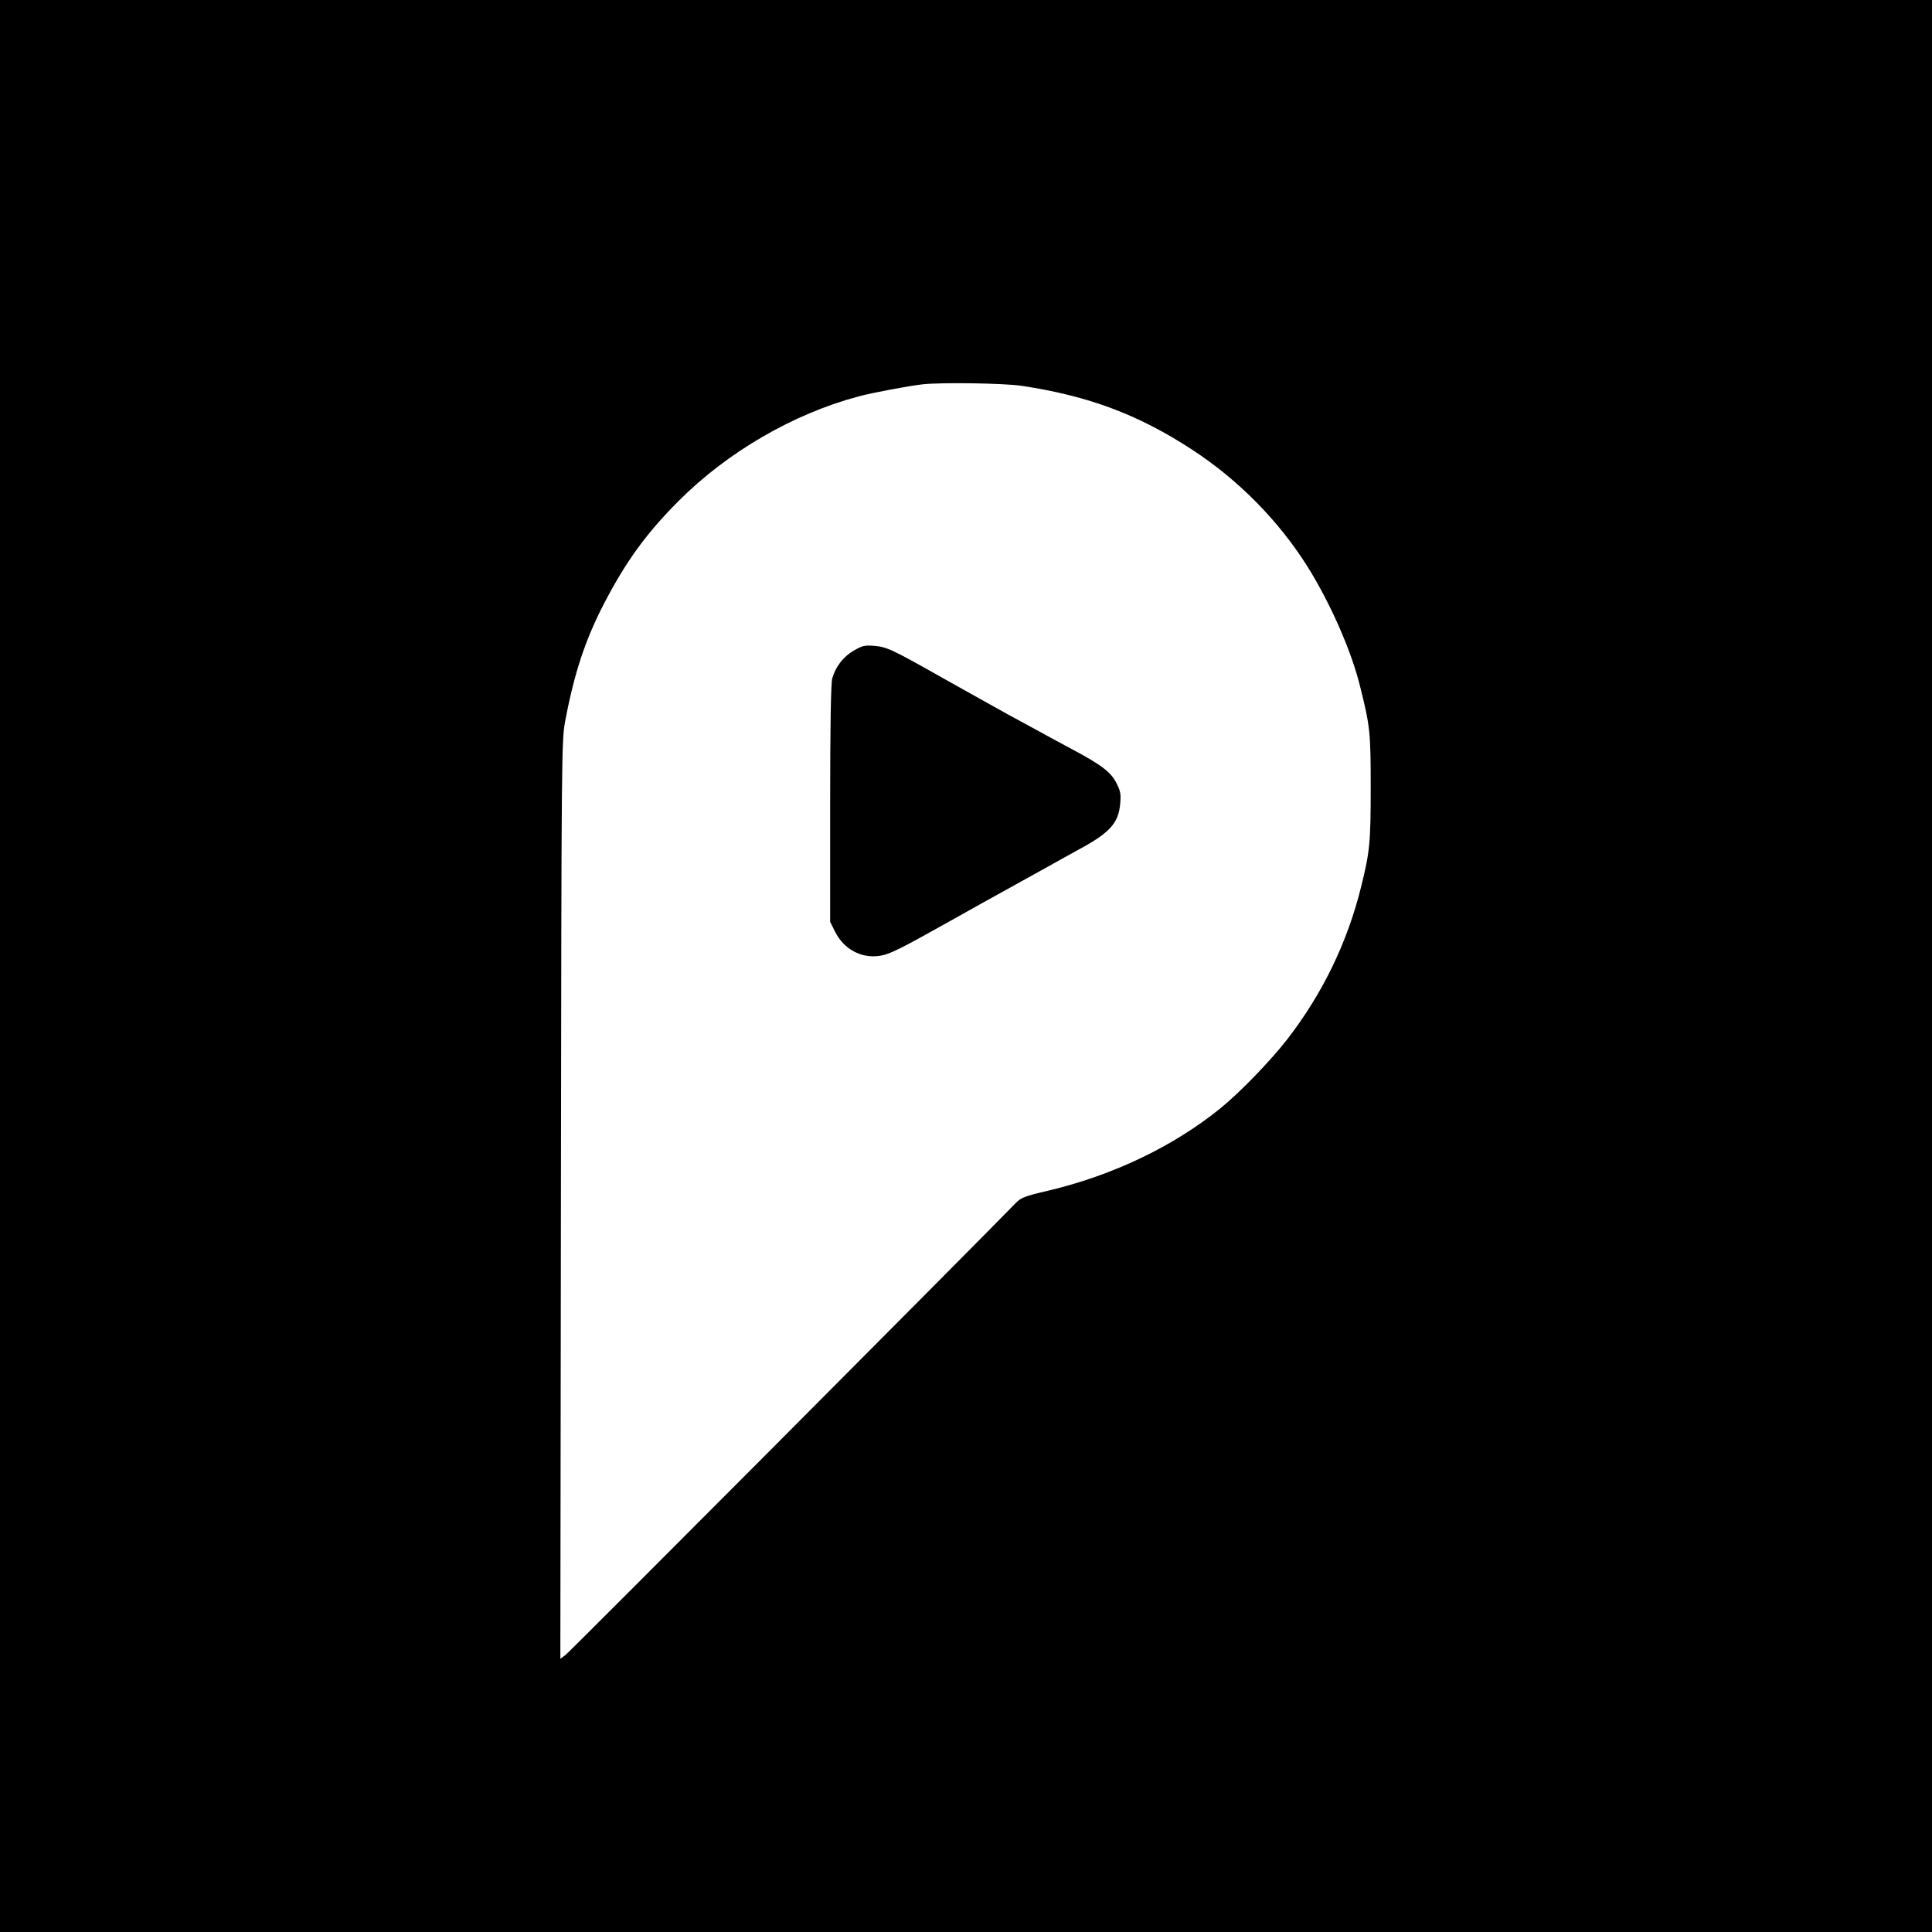
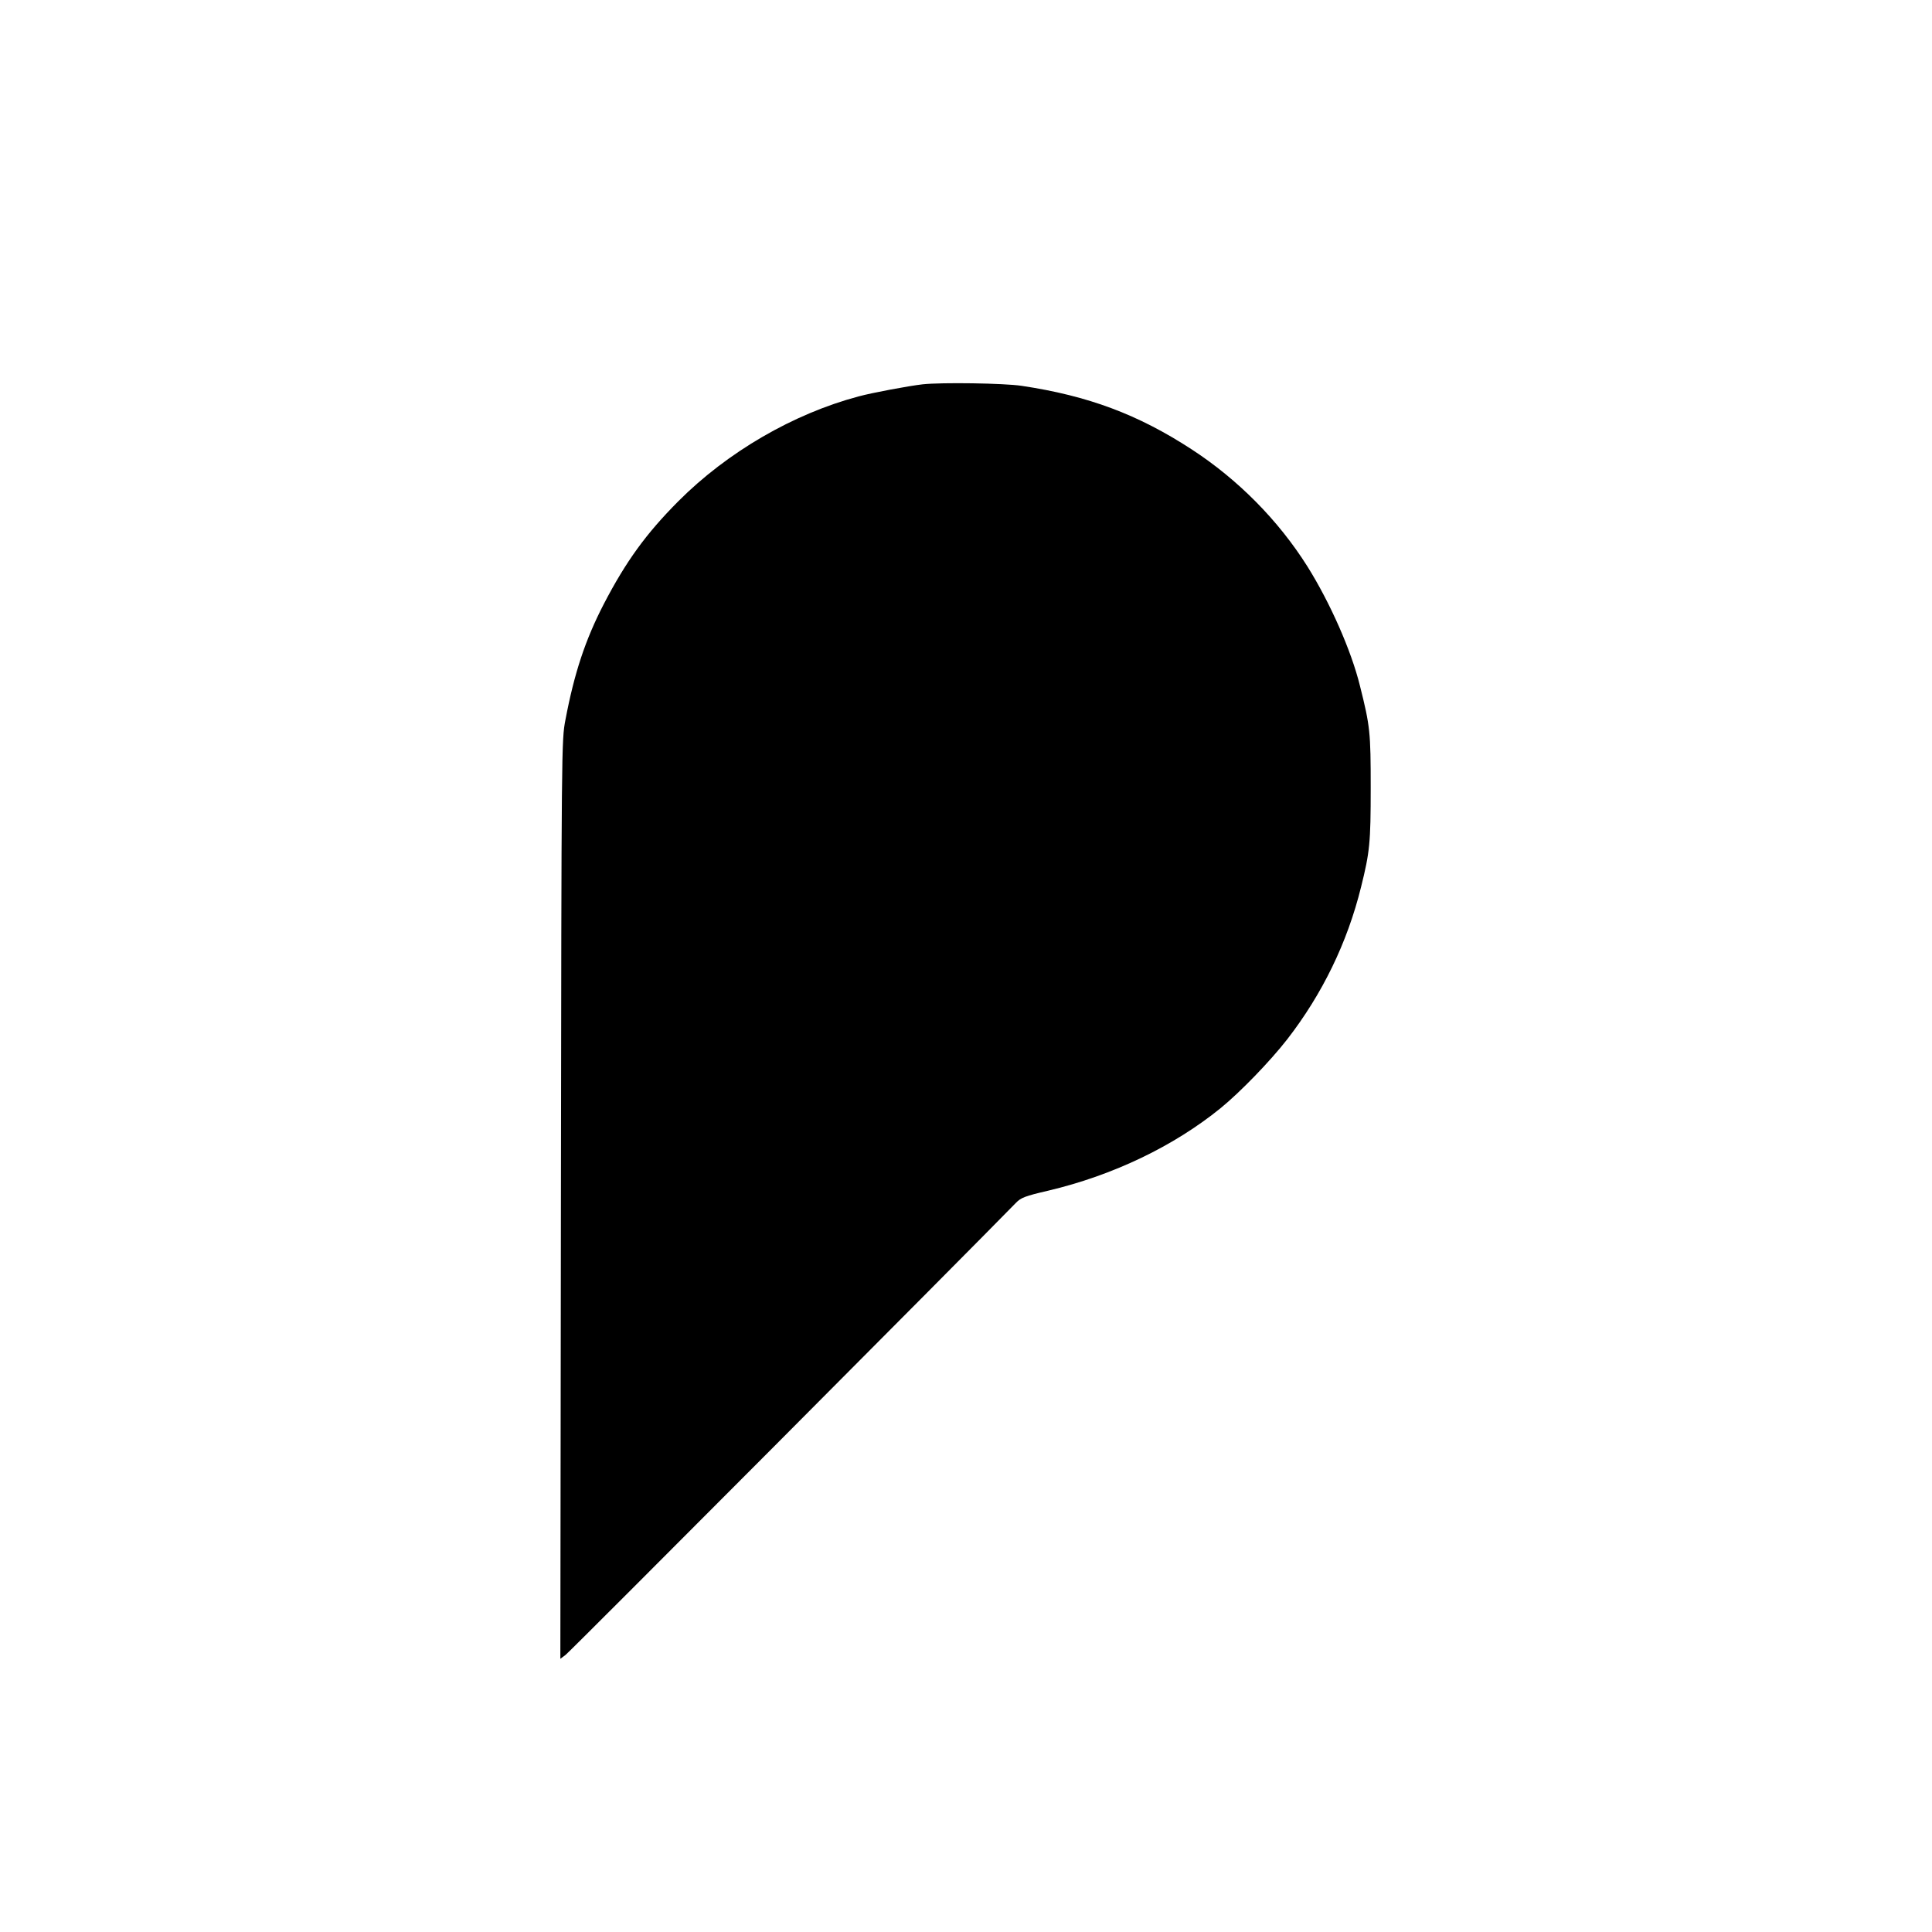
<svg xmlns="http://www.w3.org/2000/svg" version="1.0" width="1024pt" height="1024pt" viewBox="0 0 1024 1024" preserveAspectRatio="xMidYMid meet">
  <g transform="translate(0,1024) scale(0.1,-0.1)" fill="#000000" stroke="none">
-     <path d="M0 5120 l0 -5120 5120 0 5120 0 0 5120 0 5120 -5120 0 -5120 0 0 -5120z m5415 3075 c354 -53 617 -152 900 -336 246 -160 460 -376 615 -622 120 -192 232 -445 278 -632 54 -215 57 -246 57 -540 0 -293 -5 -341 -51 -526 -73 -296 -206 -568 -391 -807 -91 -117 -250 -281 -353 -365 -250 -203 -572 -357 -915 -438 -121 -28 -144 -37 -170 -64 -262 -269 -2367 -2382 -2387 -2396 l-28 -21 3 2434 c3 2417 3 2434 24 2543 47 248 105 423 203 613 118 227 224 373 395 545 260 261 610 464 956 556 74 20 268 56 339 64 101 11 433 6 525 -8z" />
-     <path d="M4524 6791 c-55 -32 -96 -86 -113 -147 -7 -26 -11 -246 -11 -665 l0 -625 26 -52 c46 -93 139 -143 237 -128 53 8 105 34 392 195 110 62 227 127 260 145 33 18 121 67 195 108 74 42 168 93 207 115 164 88 211 140 220 241 5 49 2 69 -17 106 -29 62 -80 101 -240 186 -74 40 -153 82 -175 95 -22 12 -96 52 -164 89 -68 38 -221 123 -340 190 -276 156 -300 167 -369 173 -50 4 -63 0 -108 -26z" />
+     <path d="M0 5120 z m5415 3075 c354 -53 617 -152 900 -336 246 -160 460 -376 615 -622 120 -192 232 -445 278 -632 54 -215 57 -246 57 -540 0 -293 -5 -341 -51 -526 -73 -296 -206 -568 -391 -807 -91 -117 -250 -281 -353 -365 -250 -203 -572 -357 -915 -438 -121 -28 -144 -37 -170 -64 -262 -269 -2367 -2382 -2387 -2396 l-28 -21 3 2434 c3 2417 3 2434 24 2543 47 248 105 423 203 613 118 227 224 373 395 545 260 261 610 464 956 556 74 20 268 56 339 64 101 11 433 6 525 -8z" />
  </g>
</svg>